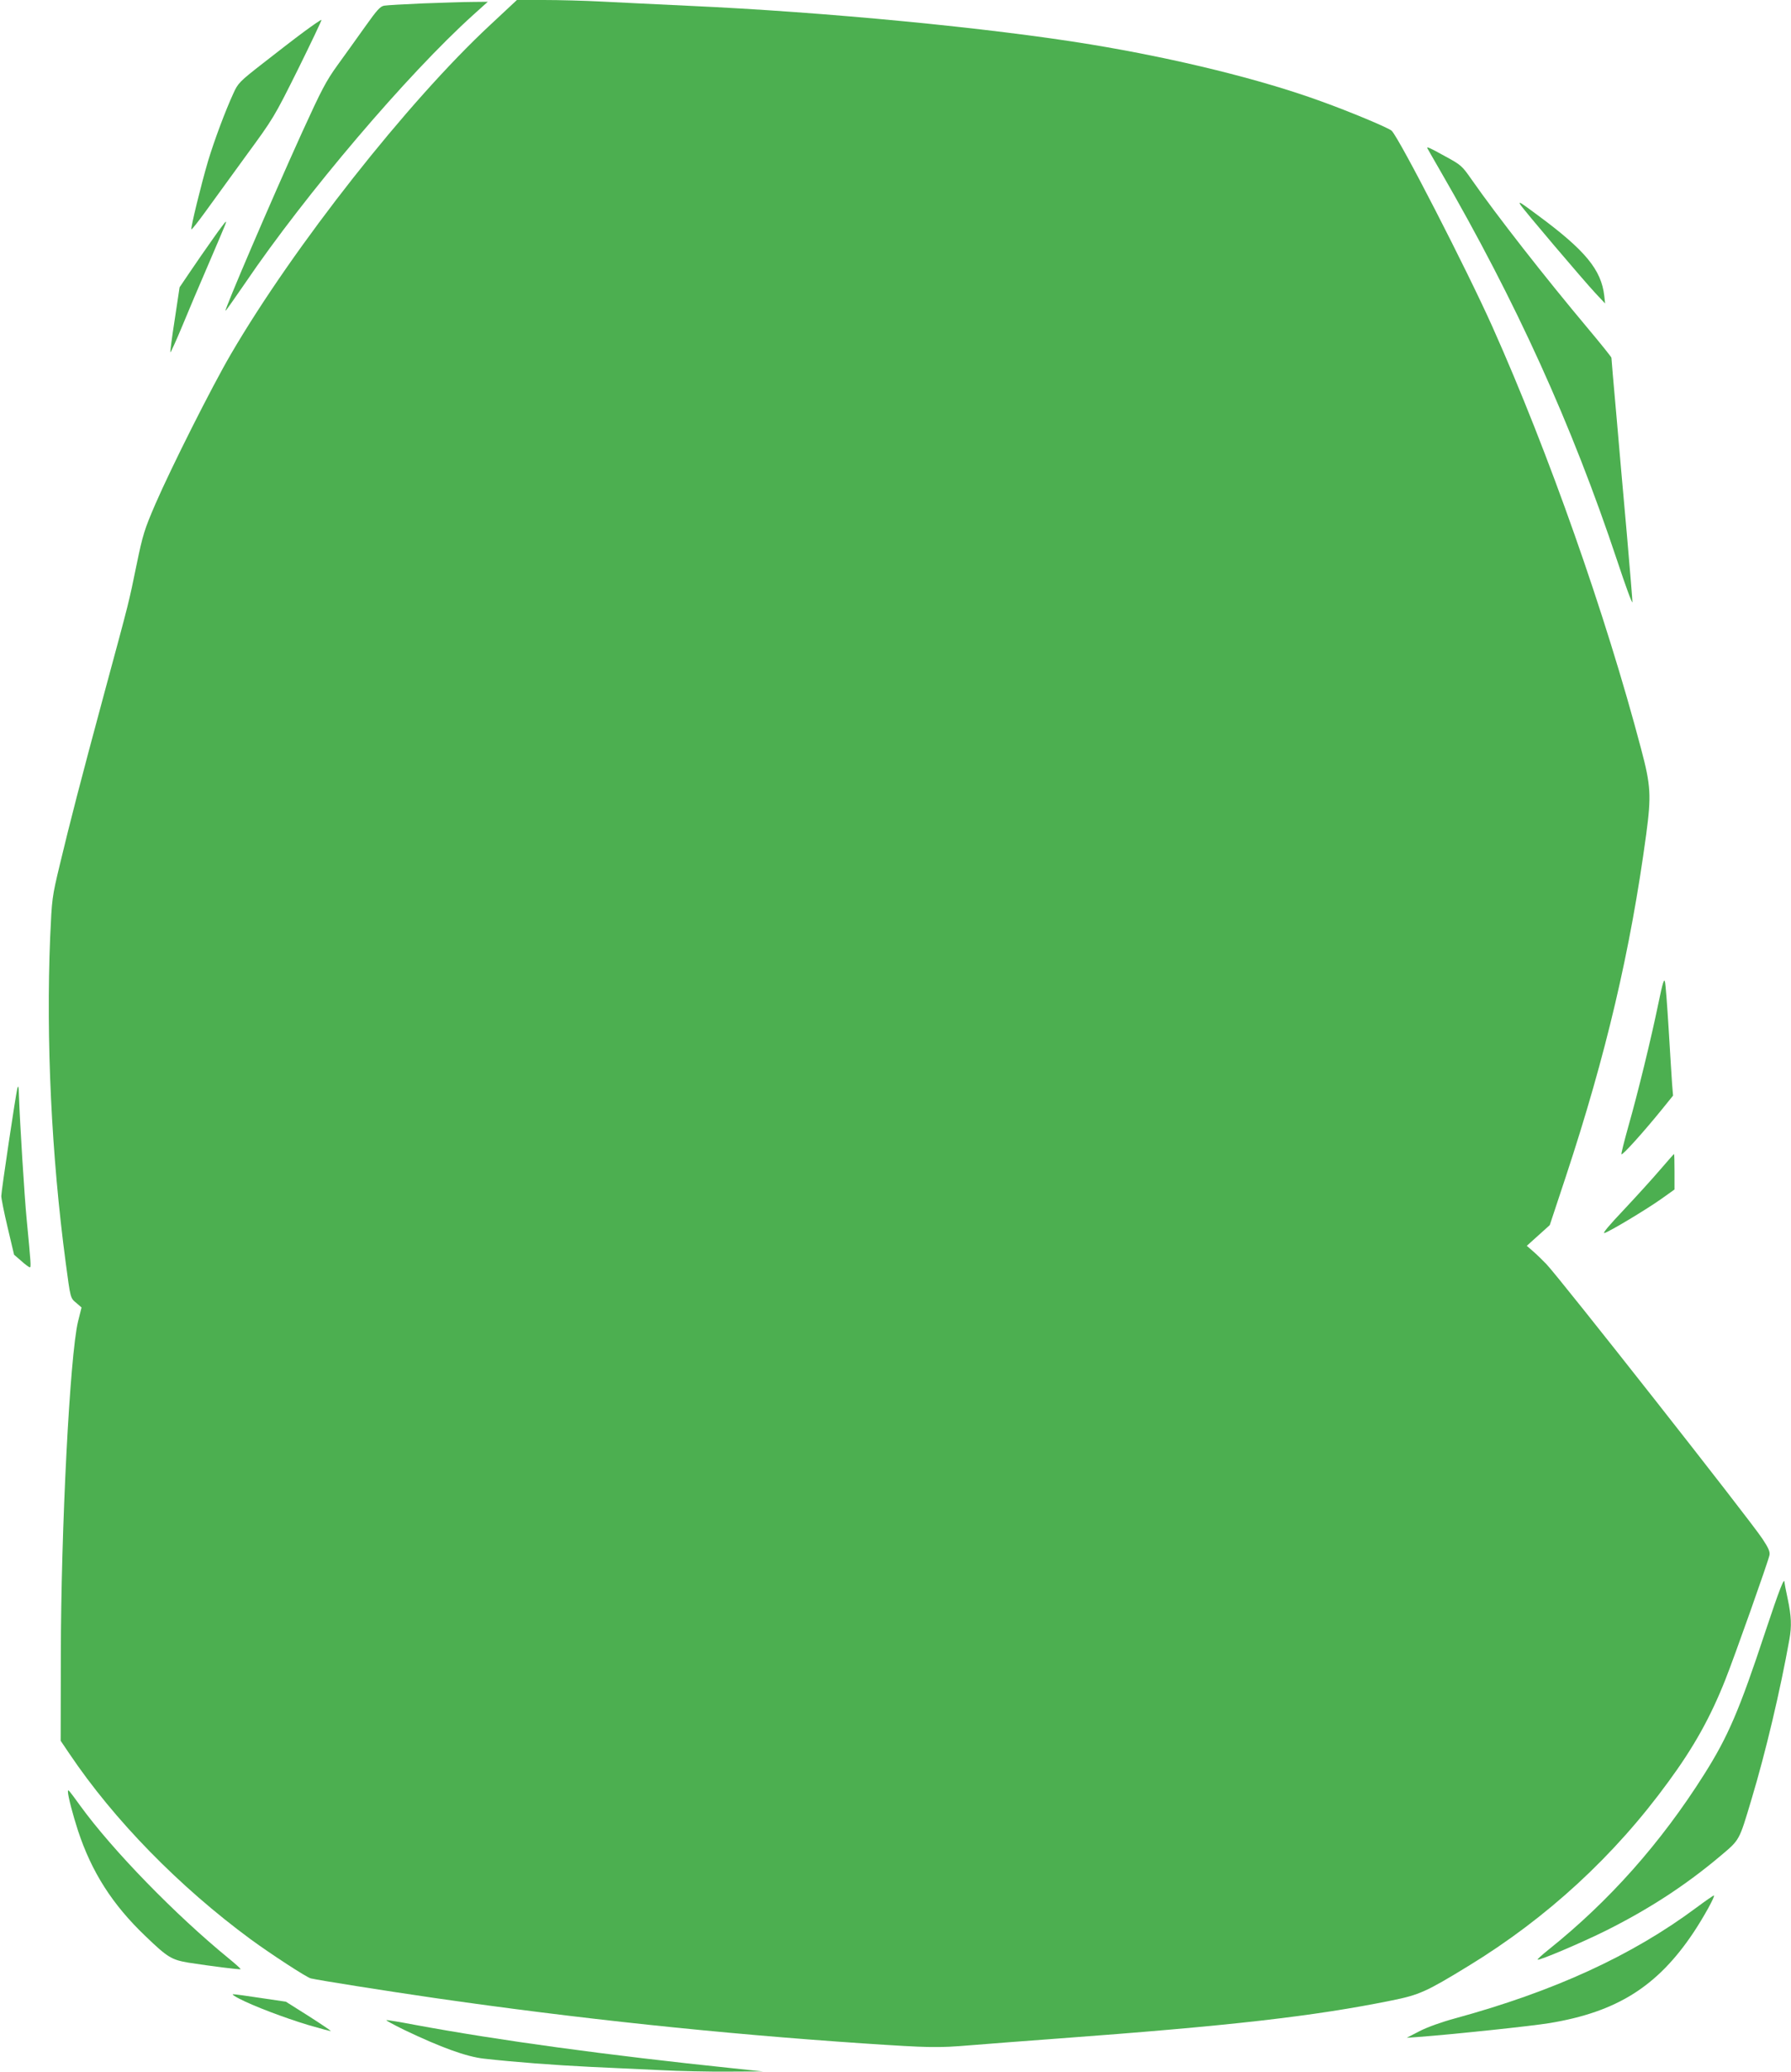
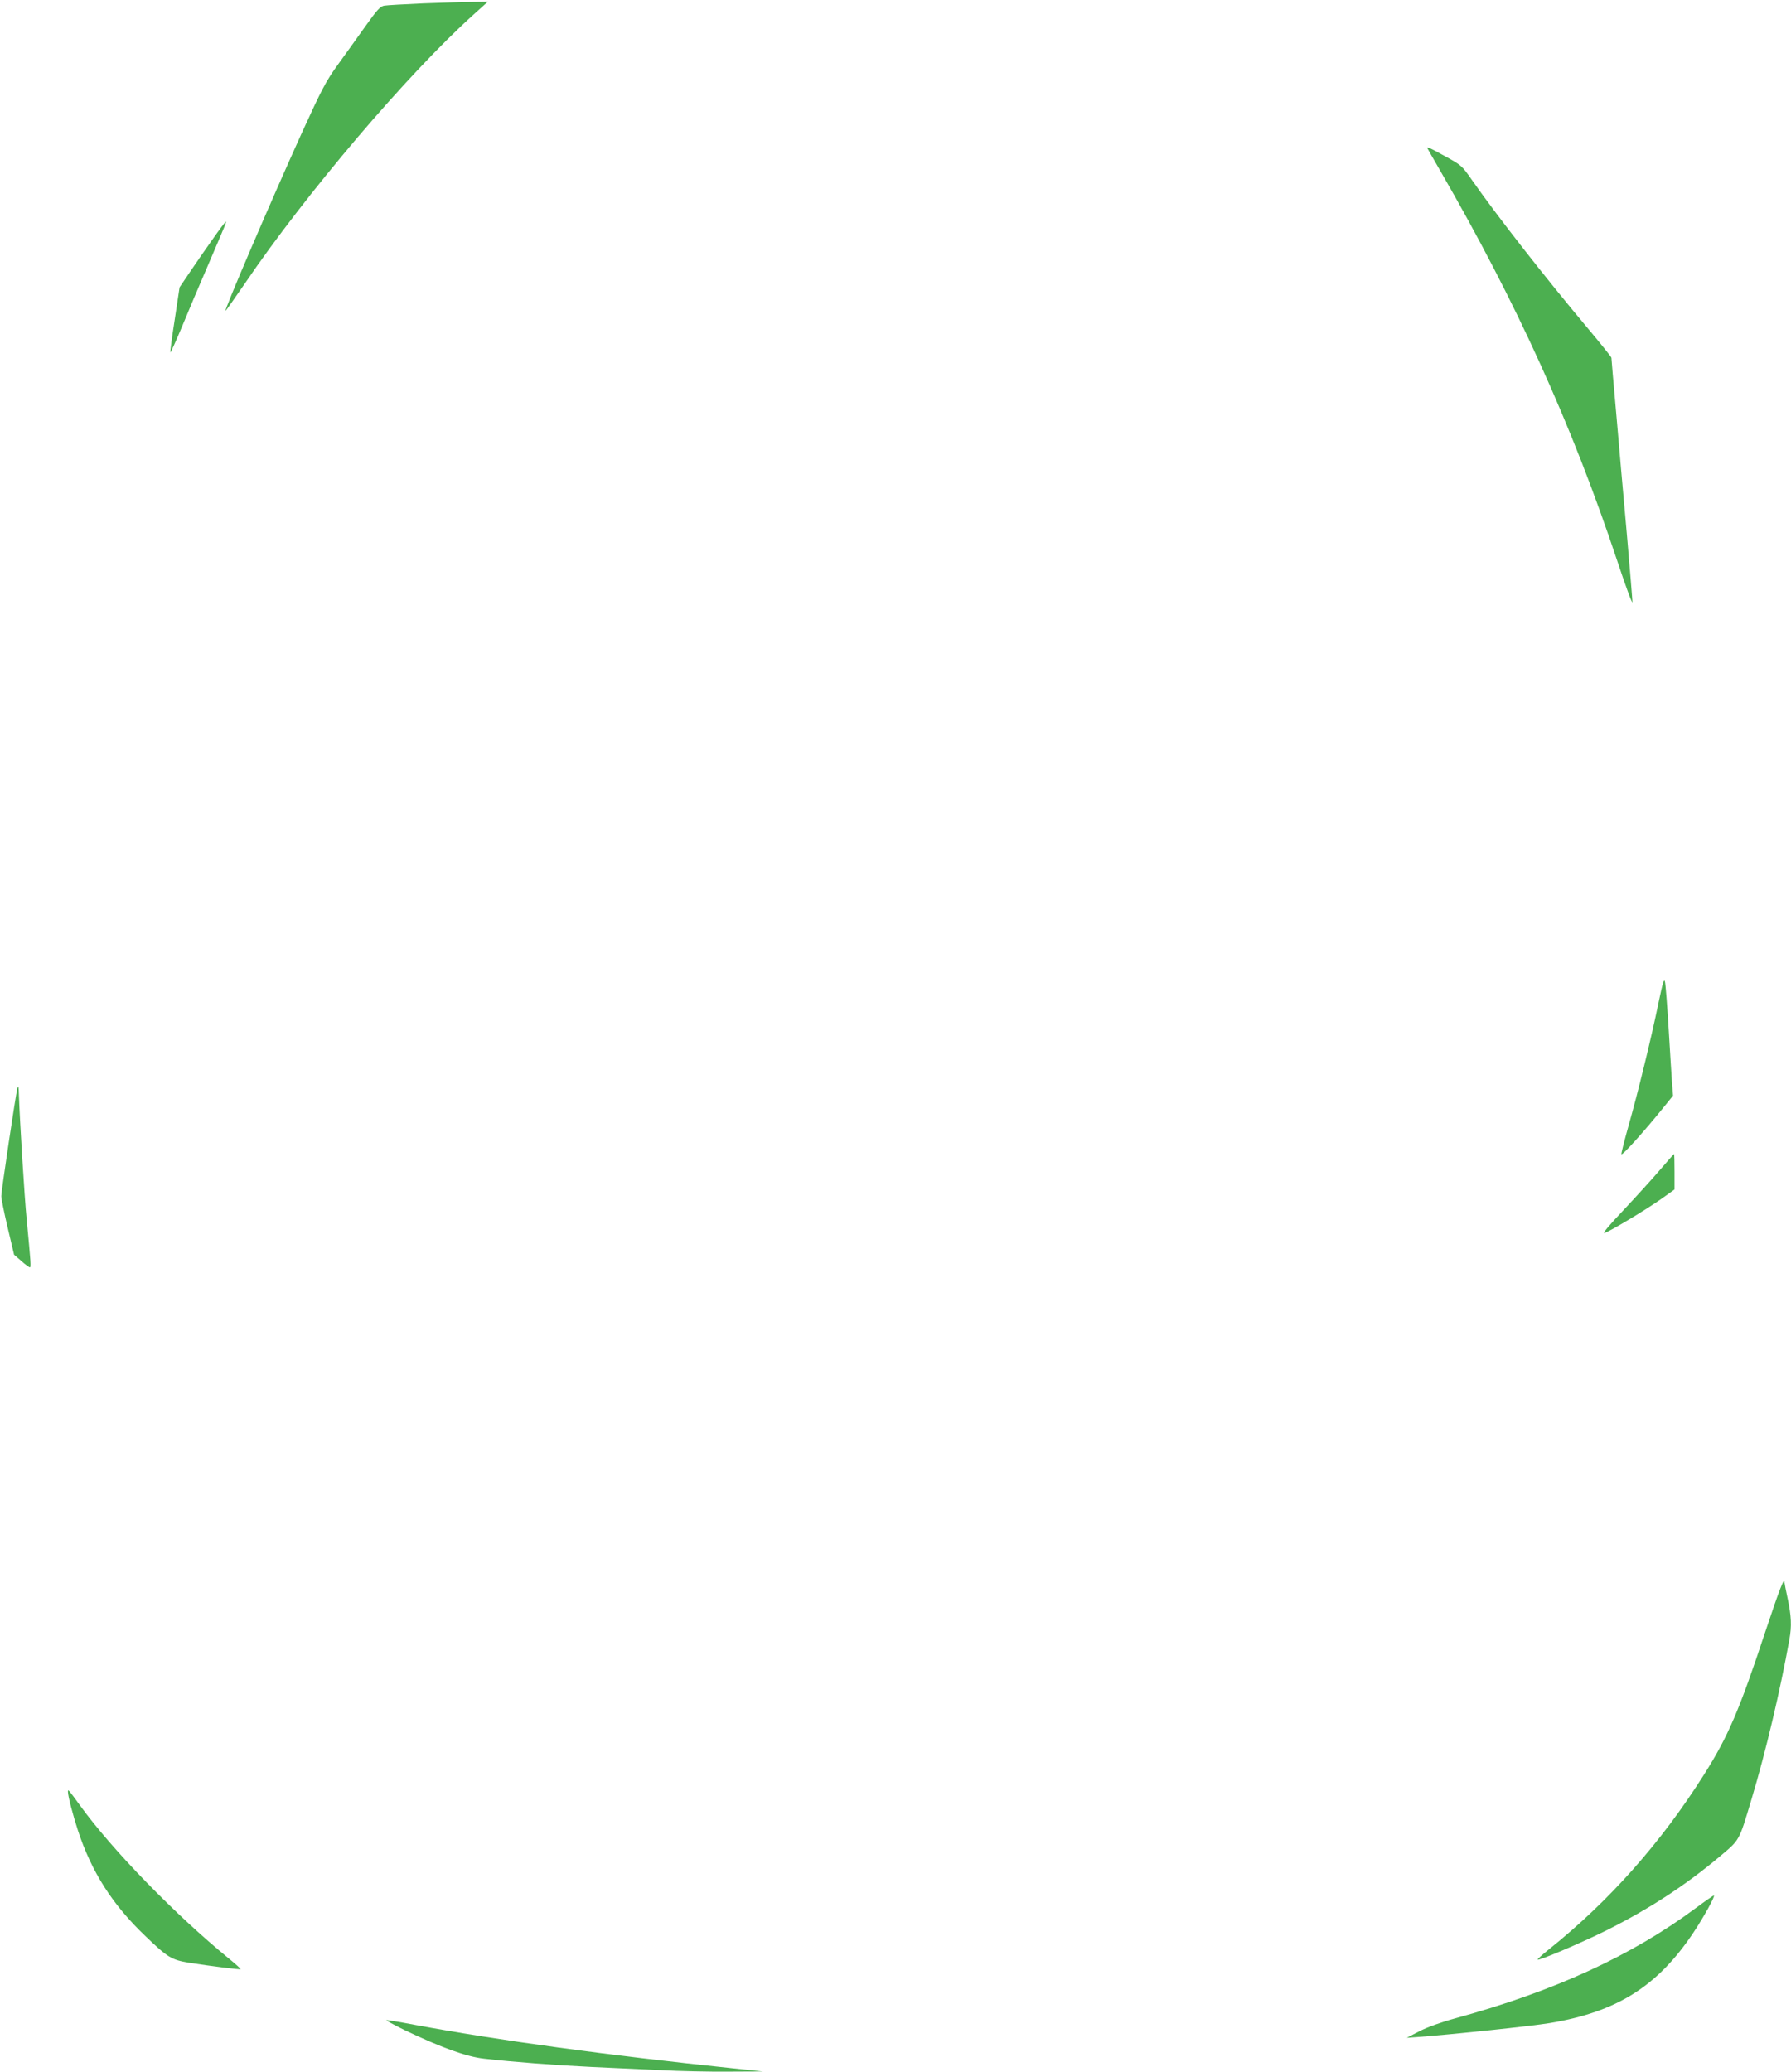
<svg xmlns="http://www.w3.org/2000/svg" version="1.0" width="1107pt" height="1280pt" viewBox="0 0 1107 1280" preserveAspectRatio="xMidYMid meet">
  <g transform="translate(0,1280) scale(0.1,-0.1)" fill="#4caf50" stroke="none">
-     <path d="M3030 12646 c-510 -474 -1215 -1369 -1604 -2036 -118 -202 -366 -695 -466 -925 -67 -156 -77 -186 -116 -375 -49 -238 -40 -204 -196 -780 -152 -563 -216 -812 -278 -1071 -49 -204 -49 -210 -60 -450 -26 -634 8 -1348 96 -2009 30 -224 28 -219 67 -251 l31 -27 -22 -88 c-50 -210 -105 -1272 -106 -2064 l-1 -525 54 -80 c276 -410 678 -821 1121 -1147 123 -90 345 -235 371 -241 51 -12 468 -78 764 -121 879 -127 1765 -221 2655 -281 407 -27 456 -28 660 -11 107 9 348 27 535 41 1069 79 1582 137 2069 236 168 34 213 54 471 212 487 297 904 681 1238 1140 157 214 259 397 351 629 57 143 266 733 273 770 4 21 -6 44 -43 100 -82 124 -1252 1610 -1336 1698 -24 25 -60 60 -82 79 l-39 34 71 64 71 64 100 302 c248 751 399 1394 496 2112 32 240 29 301 -32 530 -218 826 -571 1829 -918 2605 -156 349 -573 1160 -623 1212 -17 17 -255 117 -439 183 -368 134 -891 263 -1419 350 -618 102 -1642 201 -2484 239 -184 9 -425 20 -535 26 -110 6 -274 10 -365 10 l-165 0 -165 -154z" />
    <path d="M2615 12779 c-115 -5 -223 -11 -240 -14 -25 -4 -45 -27 -117 -128 -48 -67 -124 -174 -170 -237 -73 -101 -100 -153 -221 -418 -192 -423 -483 -1102 -473 -1102 3 0 57 78 122 172 372 548 1002 1289 1409 1656 l90 81 -95 -1 c-52 0 -189 -5 -305 -9z" />
-     <path d="M1879 12604 c-57 -42 -172 -131 -255 -196 -145 -113 -153 -122 -182 -186 -50 -109 -117 -288 -156 -417 -42 -142 -109 -415 -103 -422 3 -2 40 45 83 104 43 59 156 215 252 347 173 236 176 241 324 538 82 166 147 303 145 305 -3 2 -51 -31 -108 -73z" />
    <path d="M8823 11883 c2 -5 38 -66 79 -138 470 -812 812 -1564 1094 -2410 51 -154 93 -269 94 -255 0 14 -16 205 -35 425 -20 220 -49 552 -65 738 -17 187 -30 342 -30 347 0 4 -64 84 -142 177 -272 324 -565 699 -723 925 -58 83 -64 89 -162 142 -99 55 -118 63 -110 49z" />
-     <path d="M9397 11536 c13 -24 392 -470 463 -546 l61 -65 -5 46 c-18 162 -117 282 -411 499 -112 83 -120 88 -108 66z" />
    <path d="M1315 11323 c-42 -59 -105 -150 -140 -202 l-65 -96 -30 -199 c-17 -109 -29 -200 -27 -203 2 -2 35 70 72 159 37 90 108 258 158 373 120 280 118 275 112 275 -2 0 -39 -48 -80 -107z" />
    <path d="M10251 6604 c-44 -215 -129 -563 -186 -762 -25 -90 -45 -168 -43 -173 4 -11 141 142 252 279 l67 83 -6 72 c-3 40 -12 191 -21 337 -9 146 -19 278 -23 294 -5 23 -14 -4 -40 -130z" />
    <path d="M107 6075 c-10 -40 -99 -633 -99 -665 0 -14 17 -101 39 -193 l40 -169 44 -38 c24 -22 48 -39 53 -40 9 0 7 22 -19 295 -14 141 -42 599 -48 765 -1 58 -4 68 -10 45z" />
    <path d="M10261 5573 c-46 -54 -147 -165 -224 -247 -91 -96 -134 -147 -120 -144 30 8 259 145 356 214 l77 55 0 109 c0 61 -1 110 -3 110 -2 0 -40 -44 -86 -97z" />
    <path d="M10911 2718 c-160 -484 -230 -647 -378 -881 -268 -424 -586 -782 -961 -1082 -40 -32 -71 -60 -68 -62 8 -8 278 107 426 181 265 133 488 278 702 458 122 103 116 91 194 352 88 292 178 674 234 987 15 82 12 145 -10 249 -11 51 -20 97 -20 102 0 40 -30 -37 -119 -304z" />
    <path d="M420 1730 c0 -28 31 -145 62 -240 84 -255 212 -456 415 -650 139 -134 163 -148 269 -166 136 -21 317 -44 321 -40 2 2 -31 32 -74 67 -328 268 -718 668 -918 944 -72 99 -75 103 -75 85z" />
    <path d="M10485 1014 c-399 -297 -880 -517 -1491 -684 -85 -23 -171 -54 -220 -79 l-79 -41 70 5 c216 16 707 68 814 86 416 69 666 227 888 559 62 93 138 230 126 229 -4 0 -53 -34 -108 -75z" />
-     <path d="M1480 451 c87 -45 276 -117 425 -162 75 -22 138 -39 140 -37 1 1 -60 43 -137 92 l-141 89 -156 23 c-86 13 -163 24 -171 23 -8 0 10 -13 40 -28z" />
    <path d="M2498 259 c228 -109 385 -166 494 -178 187 -21 435 -40 663 -51 127 -6 320 -15 430 -20 110 -6 297 -10 415 -9 l215 1 -180 19 c-788 82 -1446 172 -1971 269 -89 17 -167 30 -175 29 -8 0 42 -27 109 -60z" />
  </g>
</svg>